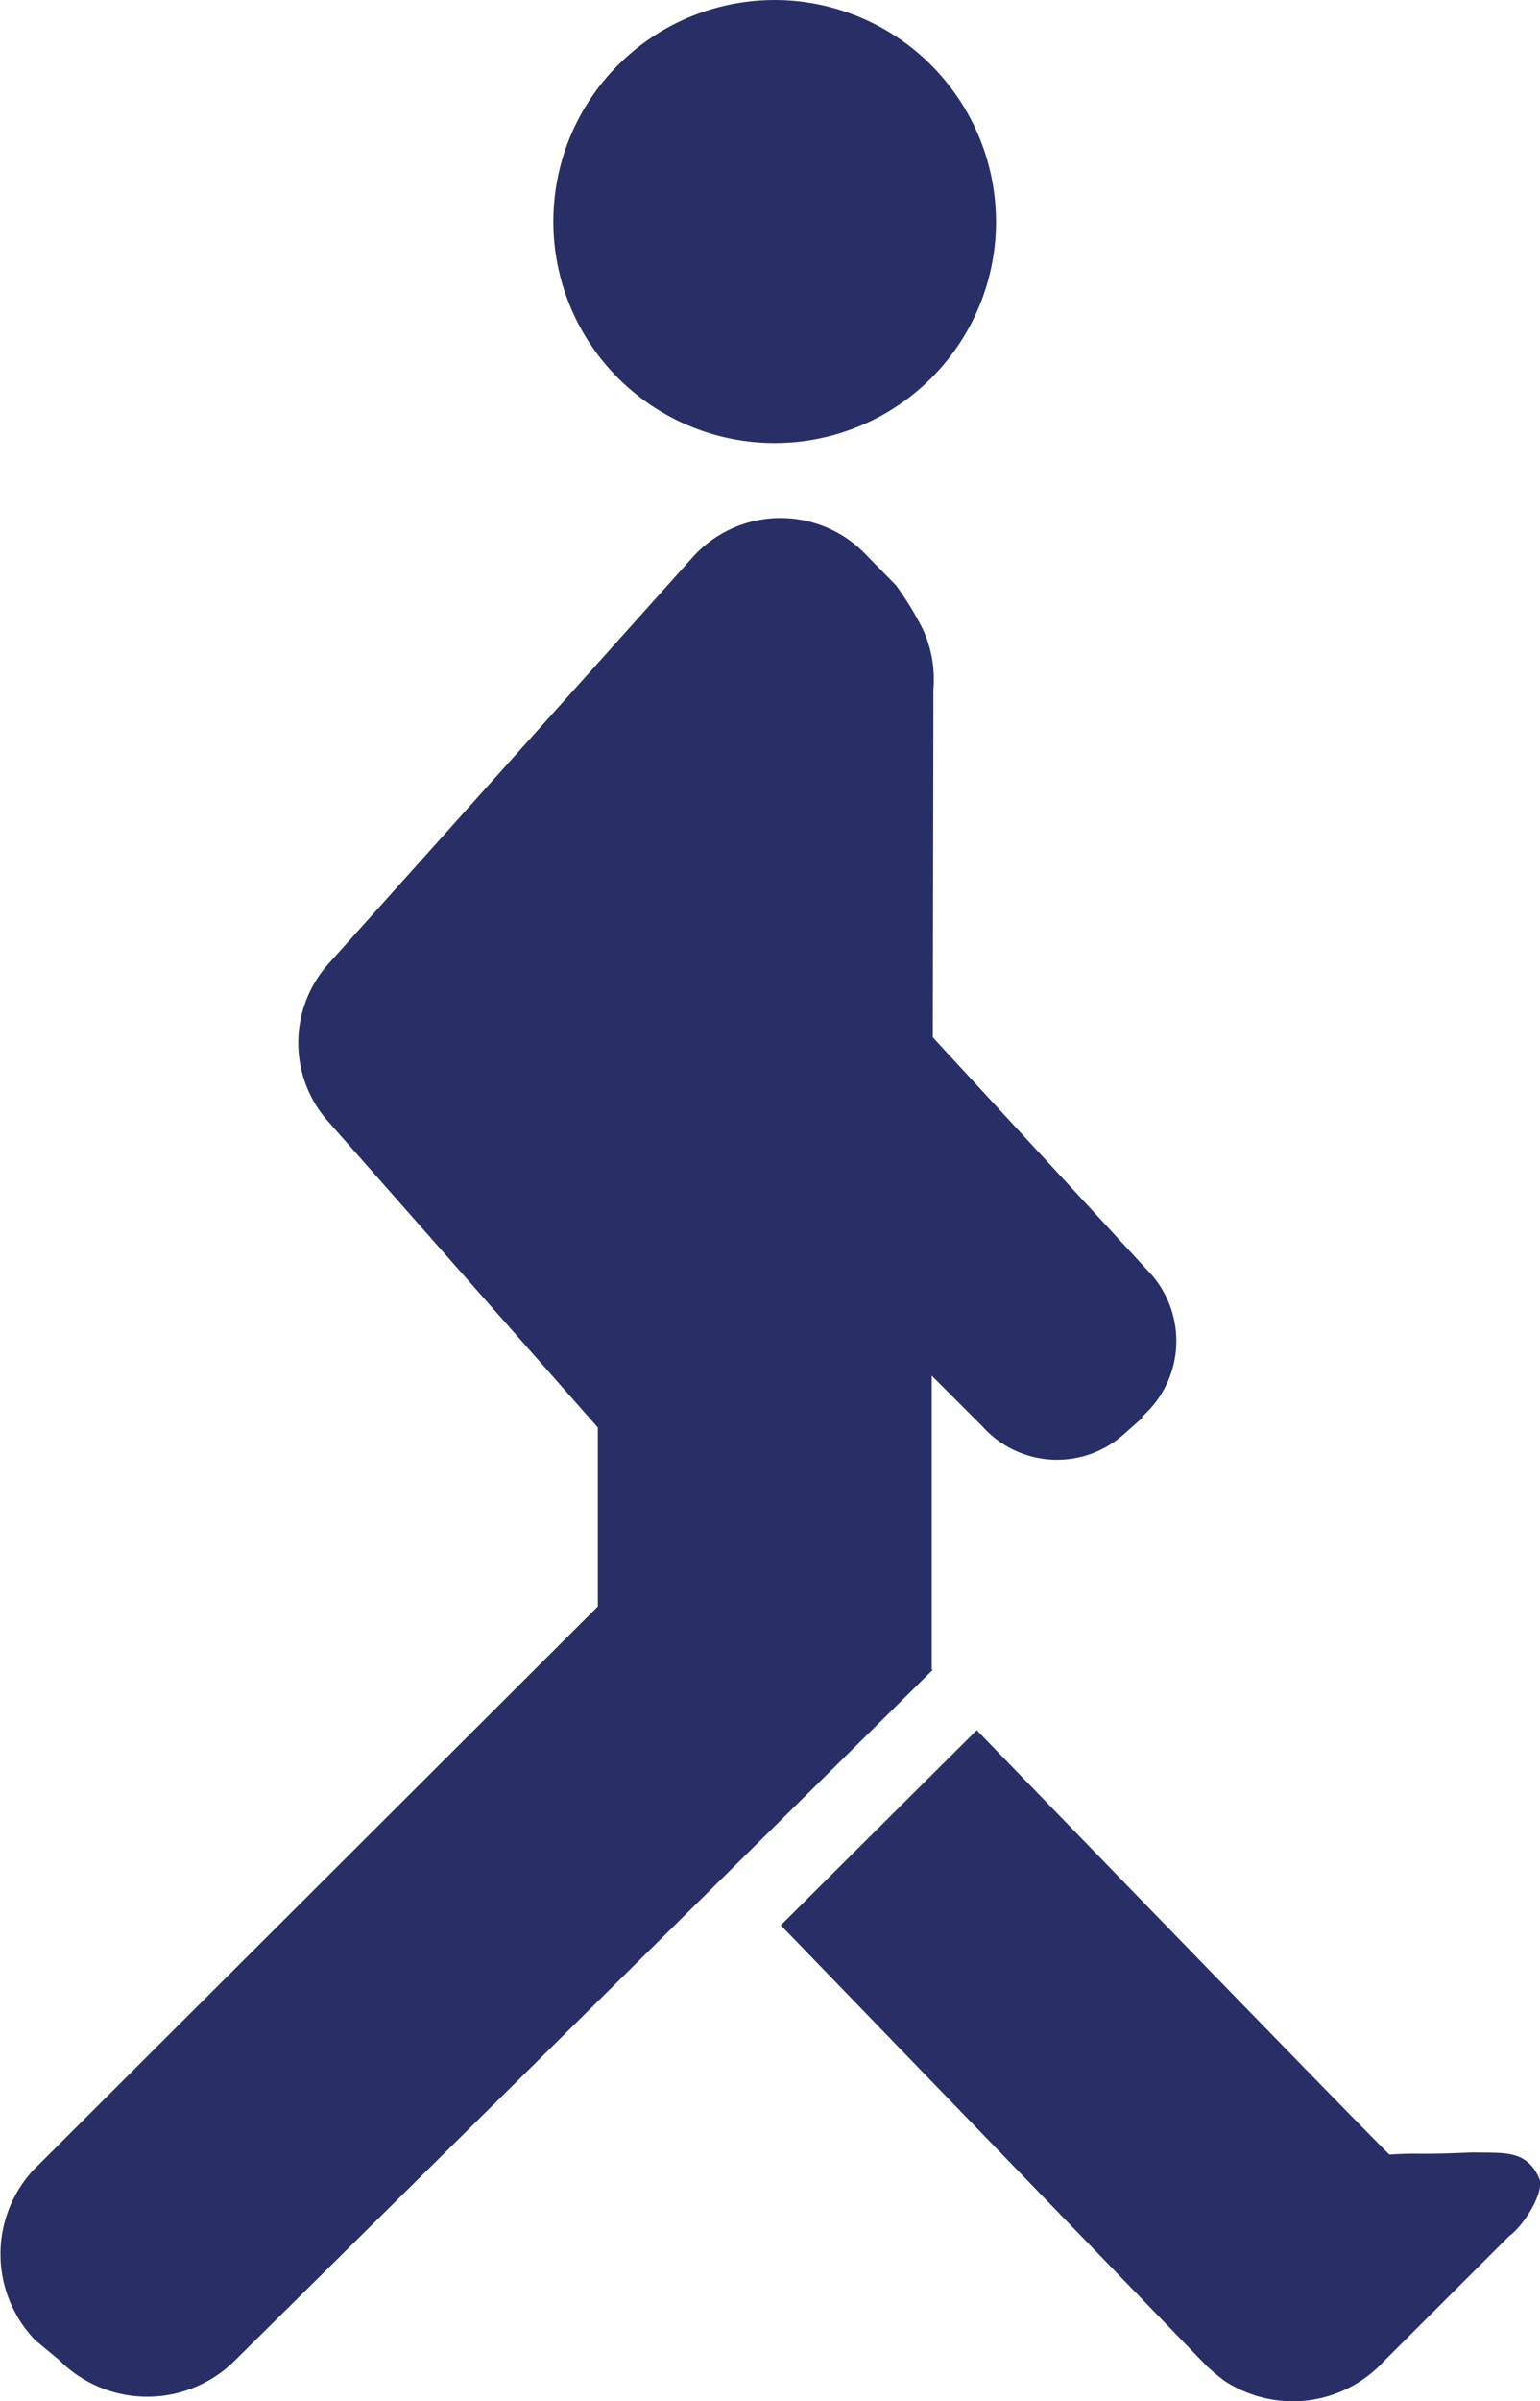
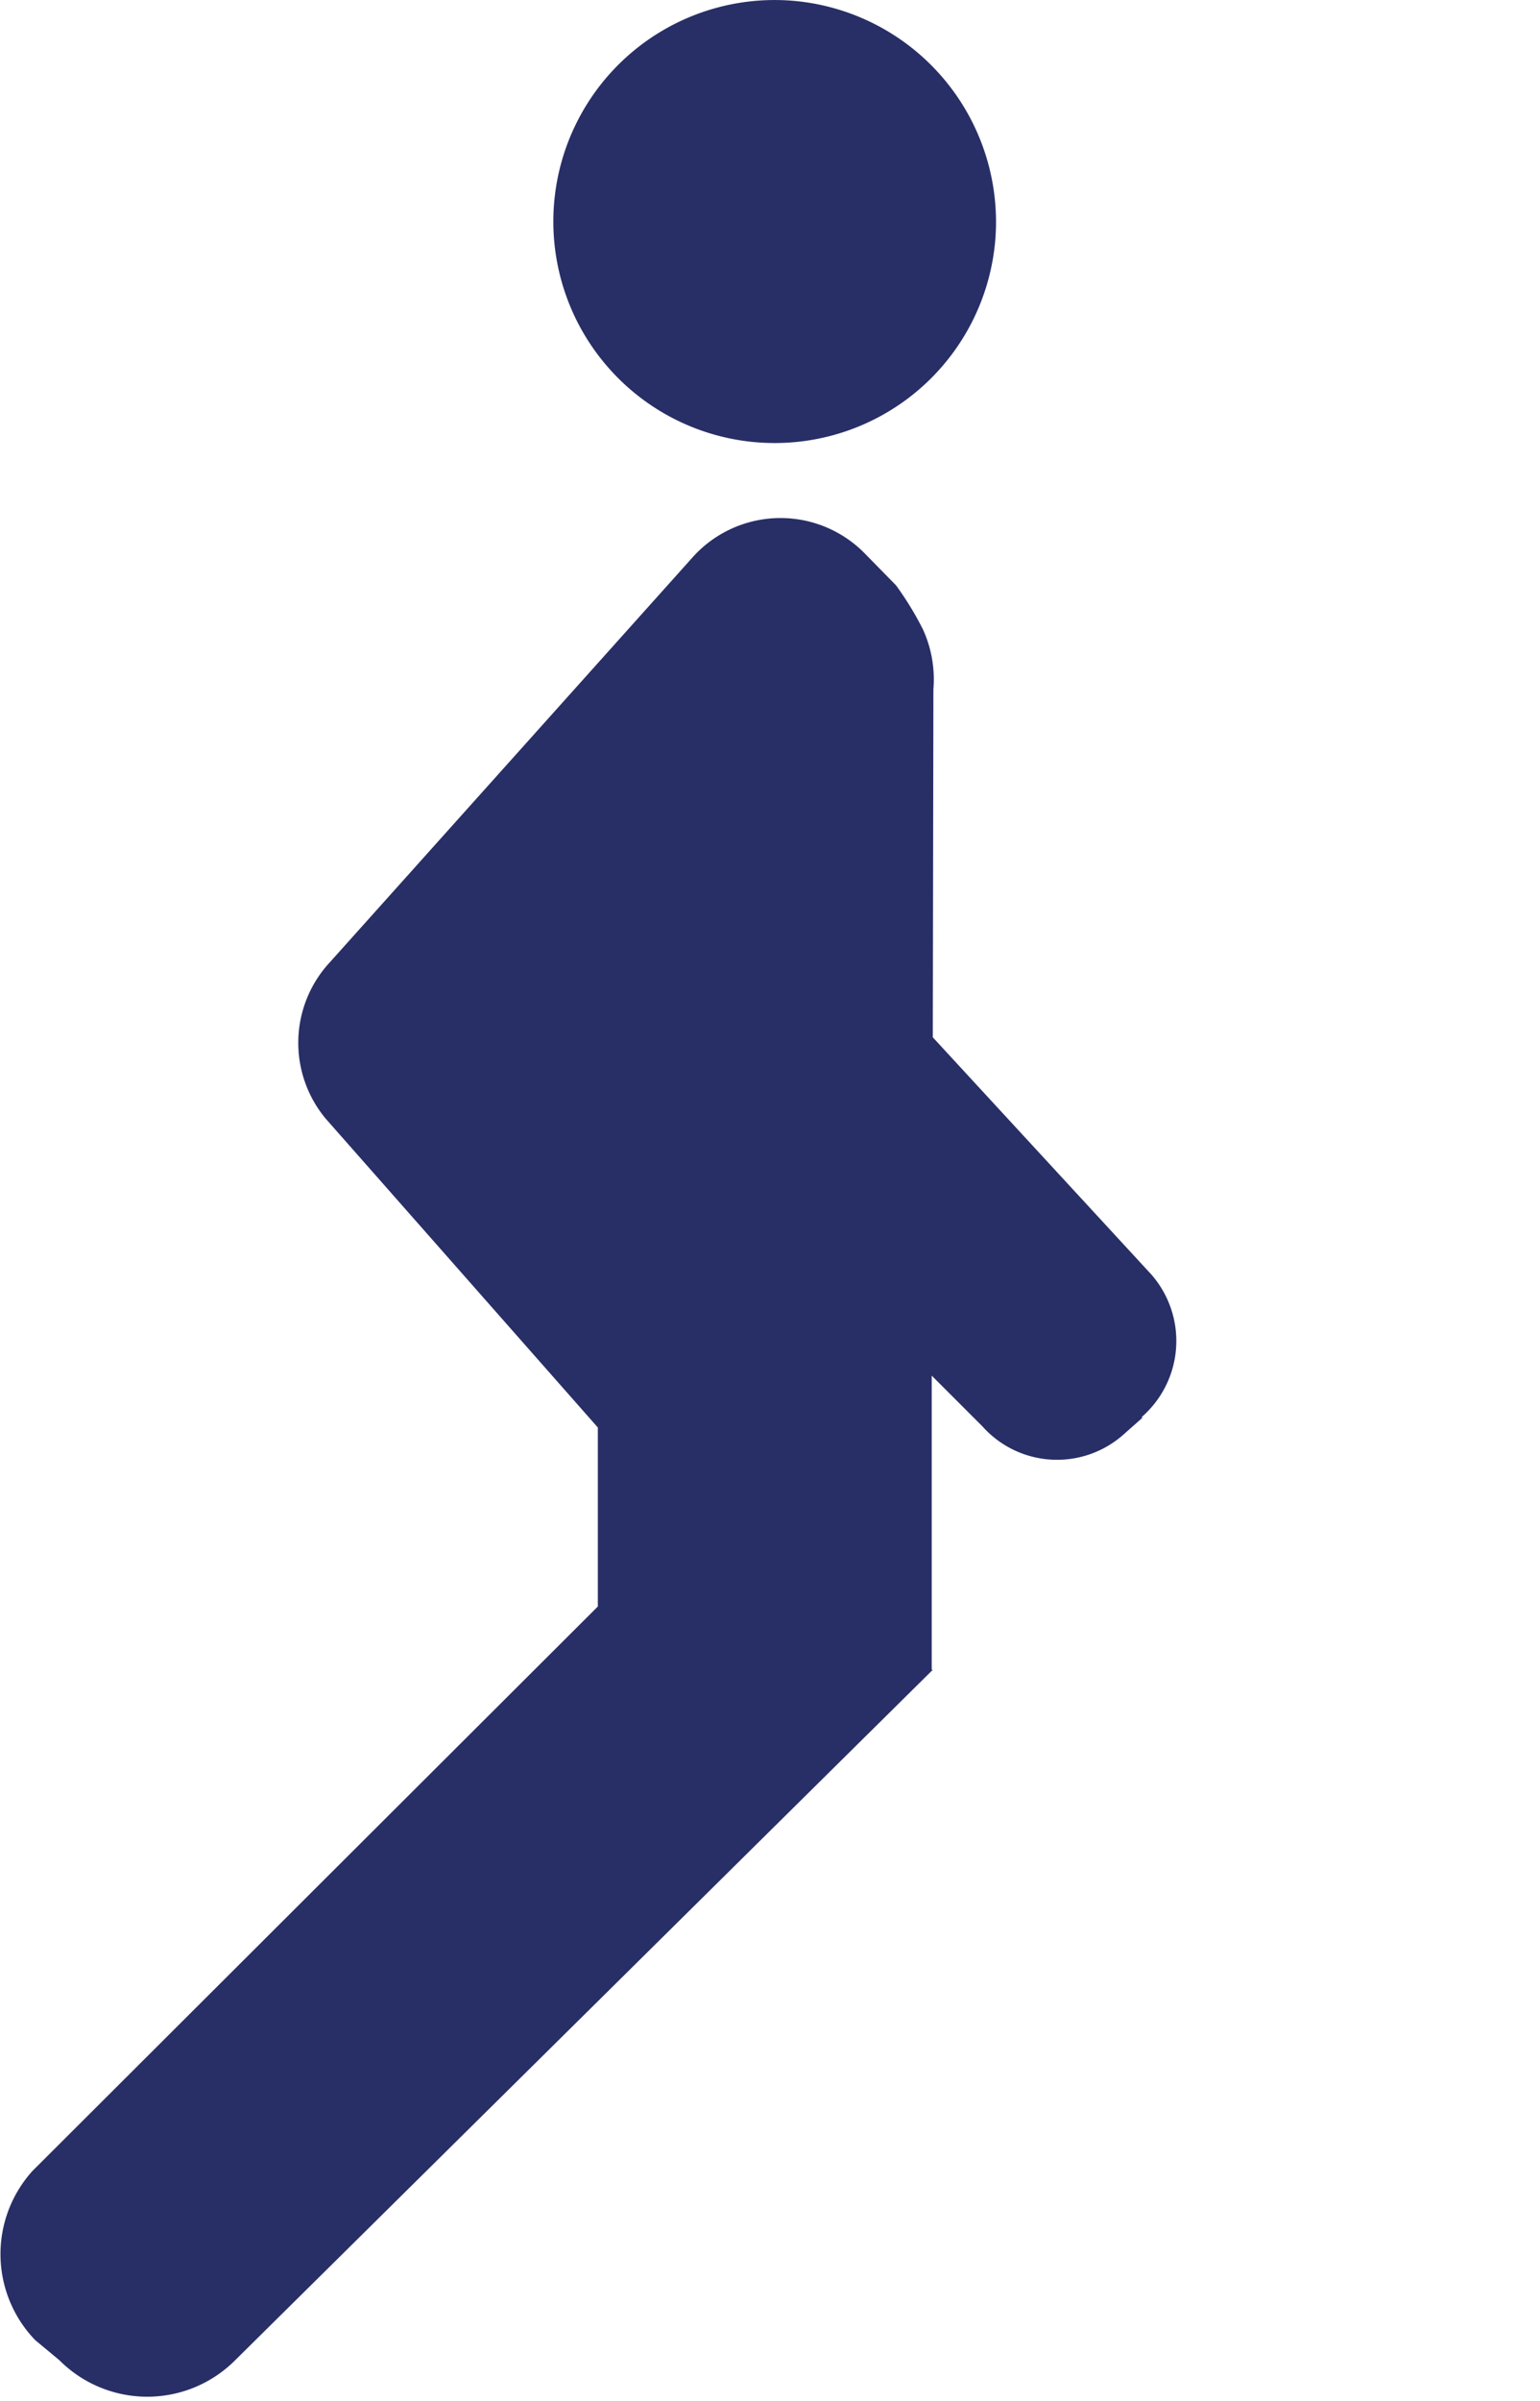
<svg xmlns="http://www.w3.org/2000/svg" width="12.836" height="20" viewBox="0 0 12.836 20">
  <defs>
    <style>
            .cls-1{fill:#282f66}
        </style>
  </defs>
  <g id="syndicat-icone" transform="translate(-486.981 -1833)">
    <path id="Tracé_5640" d="M220.313 209.567a1.845 1.845 0 1 1-1.707-1.978 1.849 1.849 0 0 1 1.707 1.978" class="cls-1" transform="translate(274.965 1625.416)" />
-     <path id="Tracé_5641" d="M229.552 263.757c.121-.085.3-.374.247-.482-.107-.24-.3-.206-.554-.213-.529.023-.392 0-.694.018-.607-.609-3.439-3.535-3.439-3.535l-1.633 1.625 3.552 3.673a.1.1 0 0 0 .014.012 1.447 1.447 0 0 0 .14.115 1.046 1.046 0 0 0 .605.164 1.033 1.033 0 0 0 .719-.336z" class="cls-1" transform="translate(270.01 1587.866)" />
    <path id="Tracé_5642" d="M209.563 229.456l-1.832-1.987.005-2.9a1 1 0 0 0-.086-.495 2.621 2.621 0 0 0-.226-.37l-.253-.258a.984.984 0 0 0-1.434.016l-3.028 3.378a.987.987 0 0 0-.038 1.307l2.268 2.572v1.491l-4.711 4.7a1.032 1.032 0 0 0 .022 1.411l.2.166a1.035 1.035 0 0 0 1.457.01l5.824-5.76h-.009v-2.45l.422.422a.834.834 0 0 0 1.176.069l.158-.14-.006-.006a.84.84 0 0 0 .086-1.181" class="cls-1" transform="translate(287.025 1614.171)" />
  </g>
</svg>